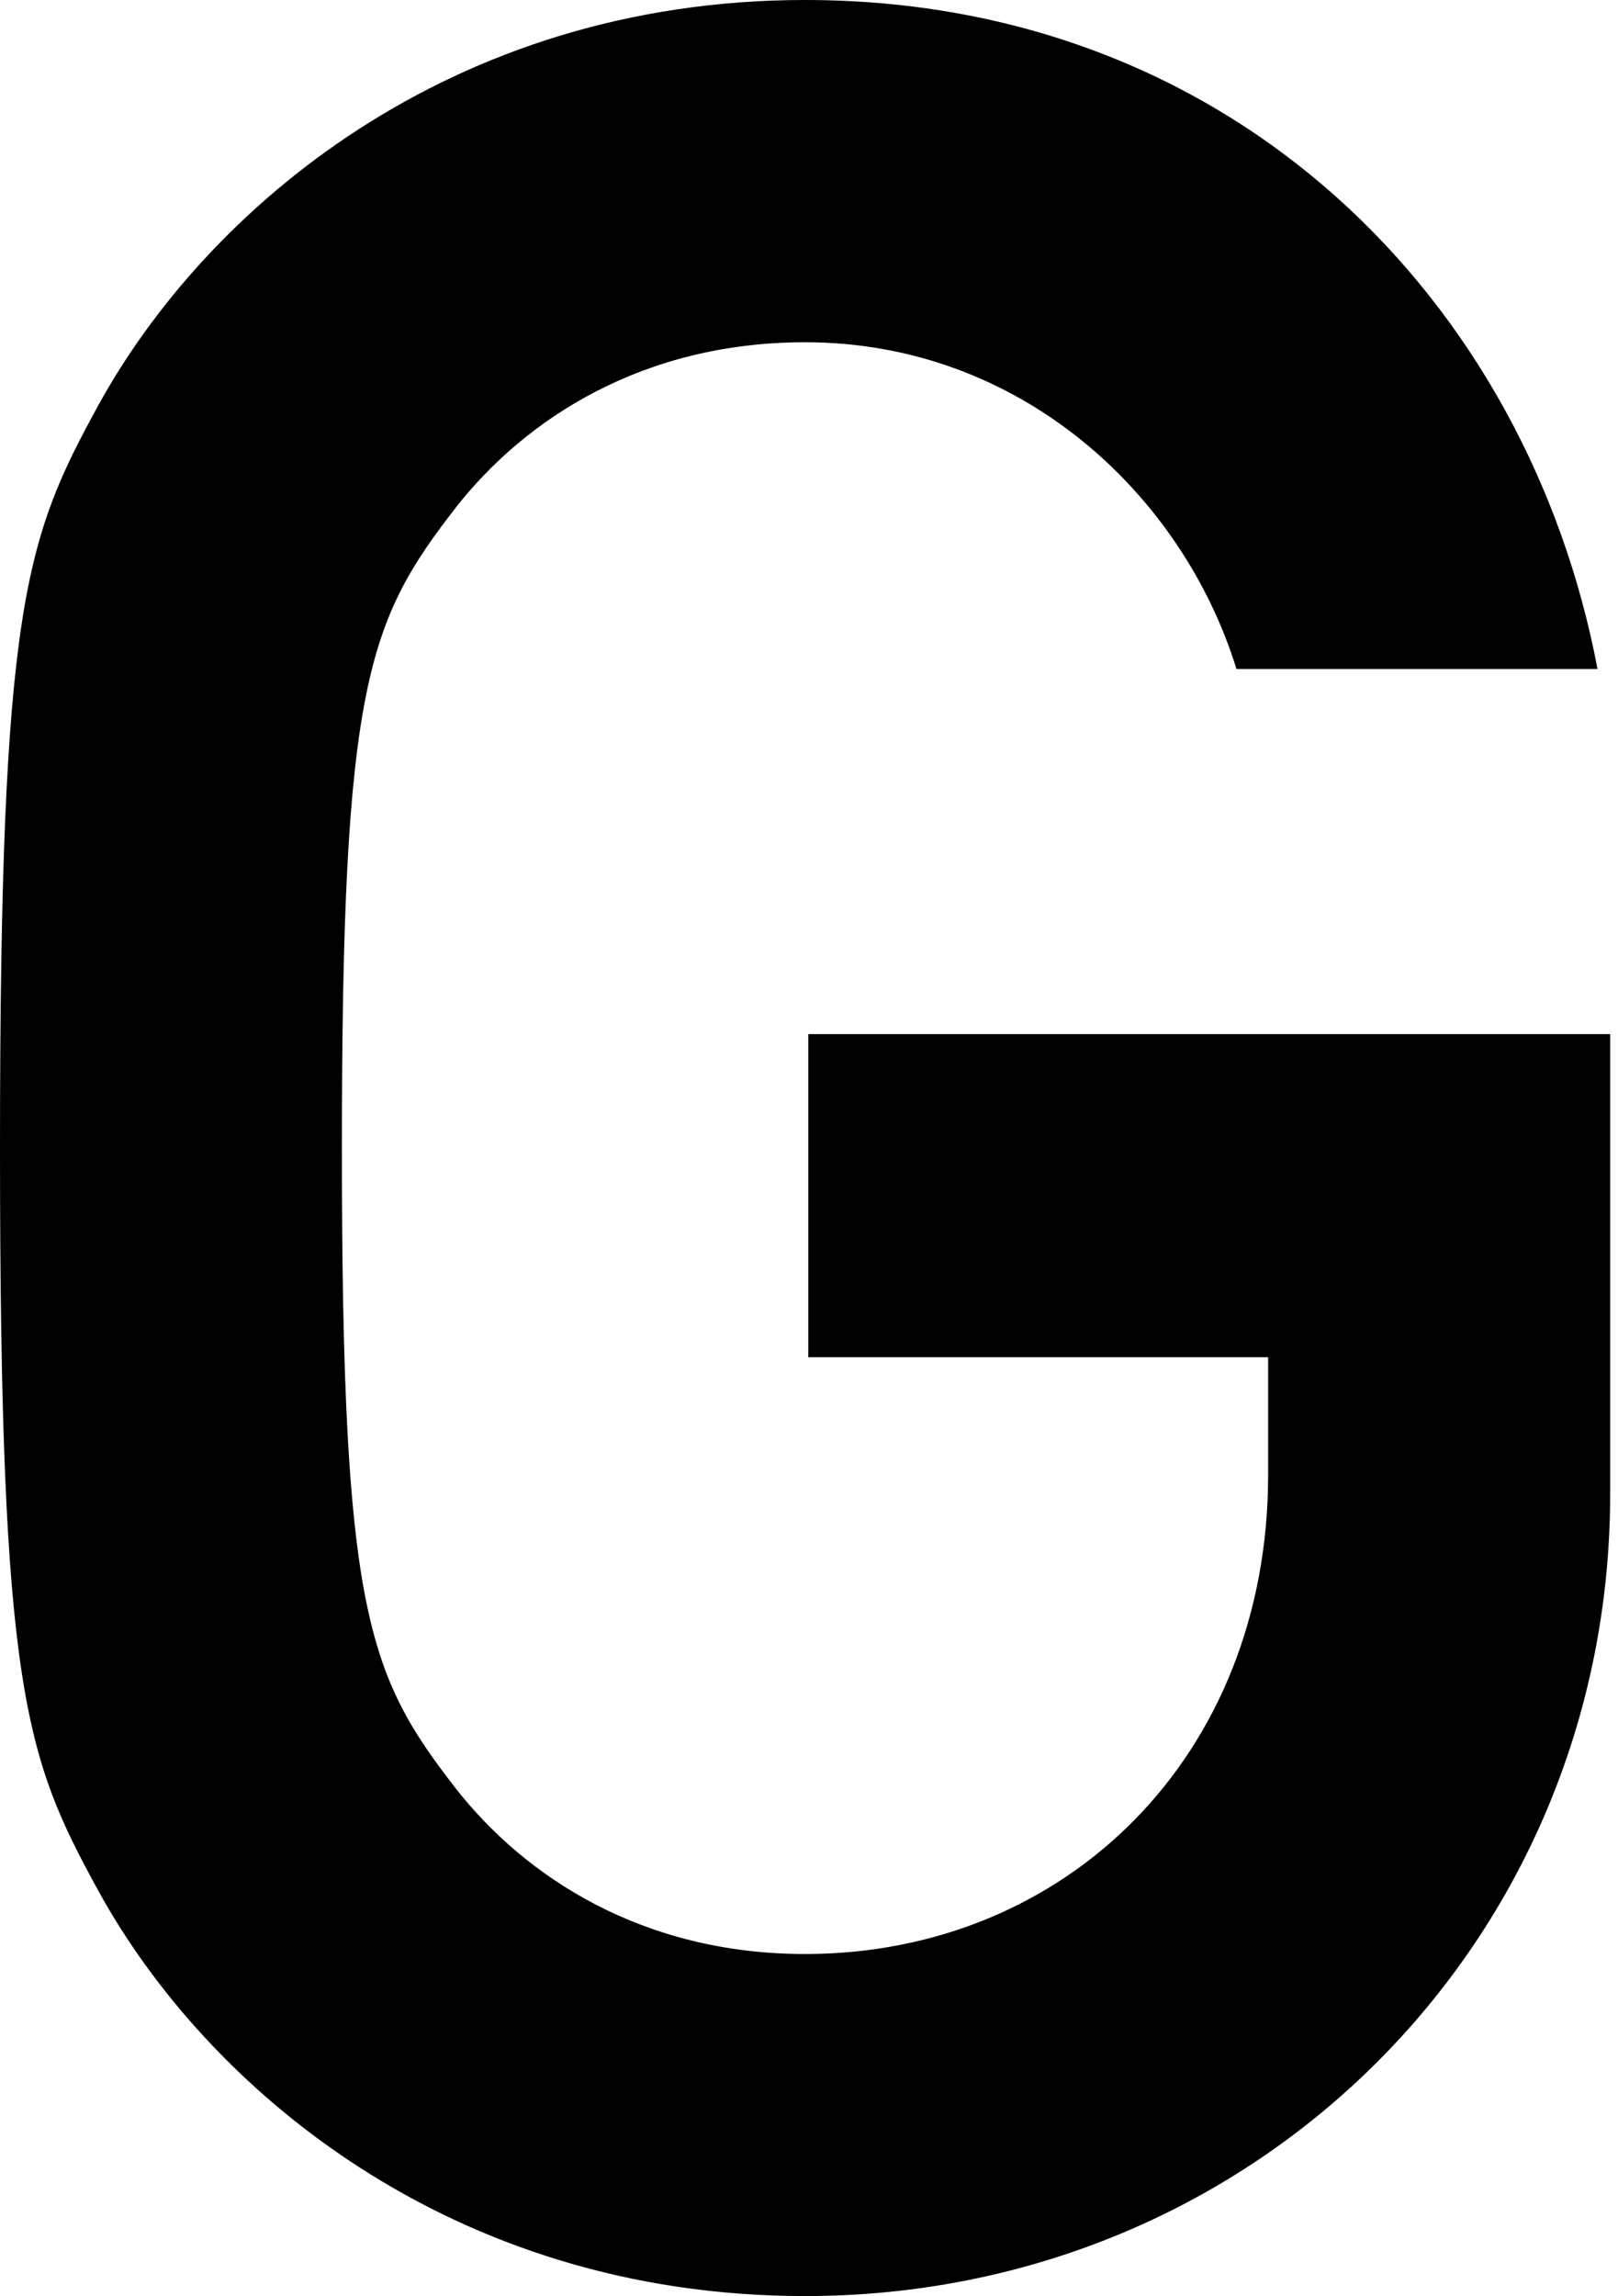
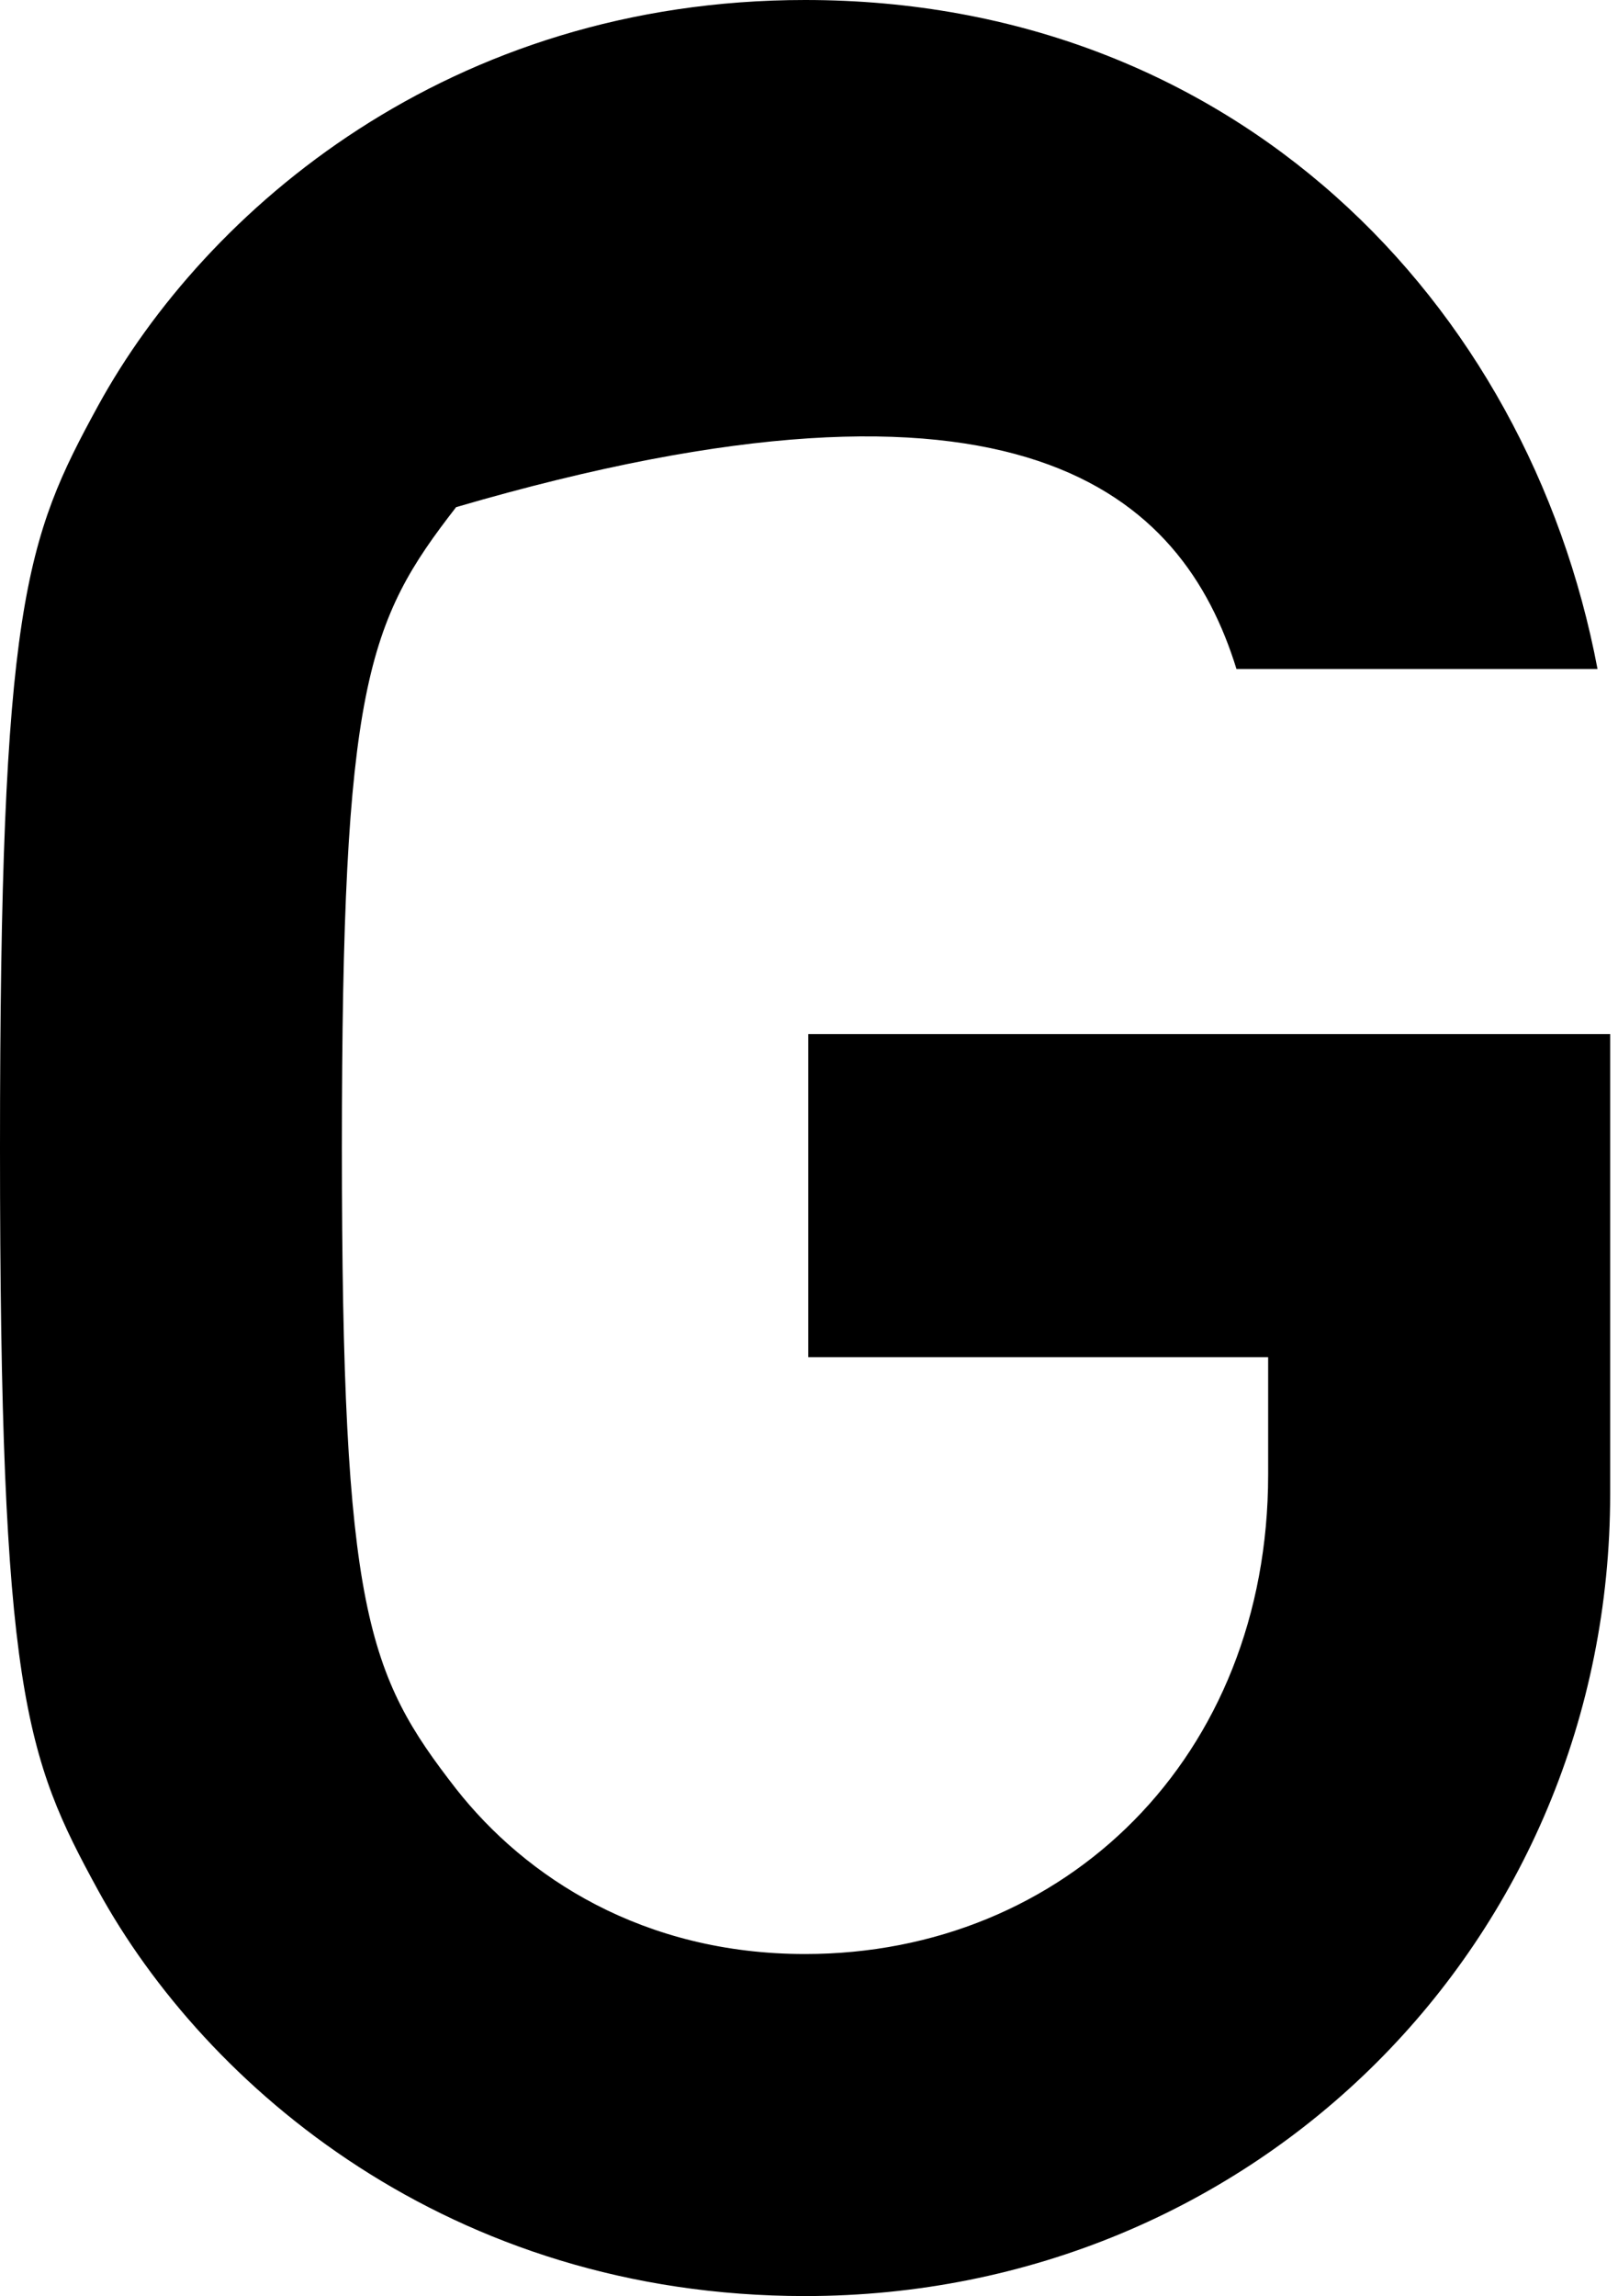
<svg xmlns="http://www.w3.org/2000/svg" version="1.1" width="141" height="200">
  <svg width="141" height="200" viewBox="0 0 141 200" fill="none">
-     <path id="SvgjsPath1001" fill-rule="evenodd" clip-rule="evenodd" d="M70.436 118.221H110.512V128.45C110.512 153.054 92.824 170.206 70.162 170.206C56.055 170.206 45.826 163.557 39.749 155.824C32.016 145.875 29.794 140.335 29.794 100.003C29.794 59.665 32.016 54.13 39.749 44.175C45.826 36.443 56.055 29.812 70.162 29.812C88.946 29.812 103.053 43.073 107.753 58.277H139.216C133.145 26.214 107.479 0 70.162 0C39.201 0 17.939 18.218 8.549 35.34C2.204 46.946 0 52.748 0 100.003C0 147.252 2.204 153.054 8.549 164.66C17.939 181.787 39.201 200 70.162 200C109.41 200 140.318 169.086 140.318 130.106V90.077H70.436V118.221Z" fill="black" />
+     <path id="SvgjsPath1001" fill-rule="evenodd" clip-rule="evenodd" d="M70.436 118.221H110.512V128.45C110.512 153.054 92.824 170.206 70.162 170.206C56.055 170.206 45.826 163.557 39.749 155.824C32.016 145.875 29.794 140.335 29.794 100.003C29.794 59.665 32.016 54.13 39.749 44.175C88.946 29.812 103.053 43.073 107.753 58.277H139.216C133.145 26.214 107.479 0 70.162 0C39.201 0 17.939 18.218 8.549 35.34C2.204 46.946 0 52.748 0 100.003C0 147.252 2.204 153.054 8.549 164.66C17.939 181.787 39.201 200 70.162 200C109.41 200 140.318 169.086 140.318 130.106V90.077H70.436V118.221Z" fill="black" />
  </svg>
  <style>@media (prefers-color-scheme: light) { :root { filter: none; } }
@media (prefers-color-scheme: dark) { :root { filter: none; } }
</style>
</svg>